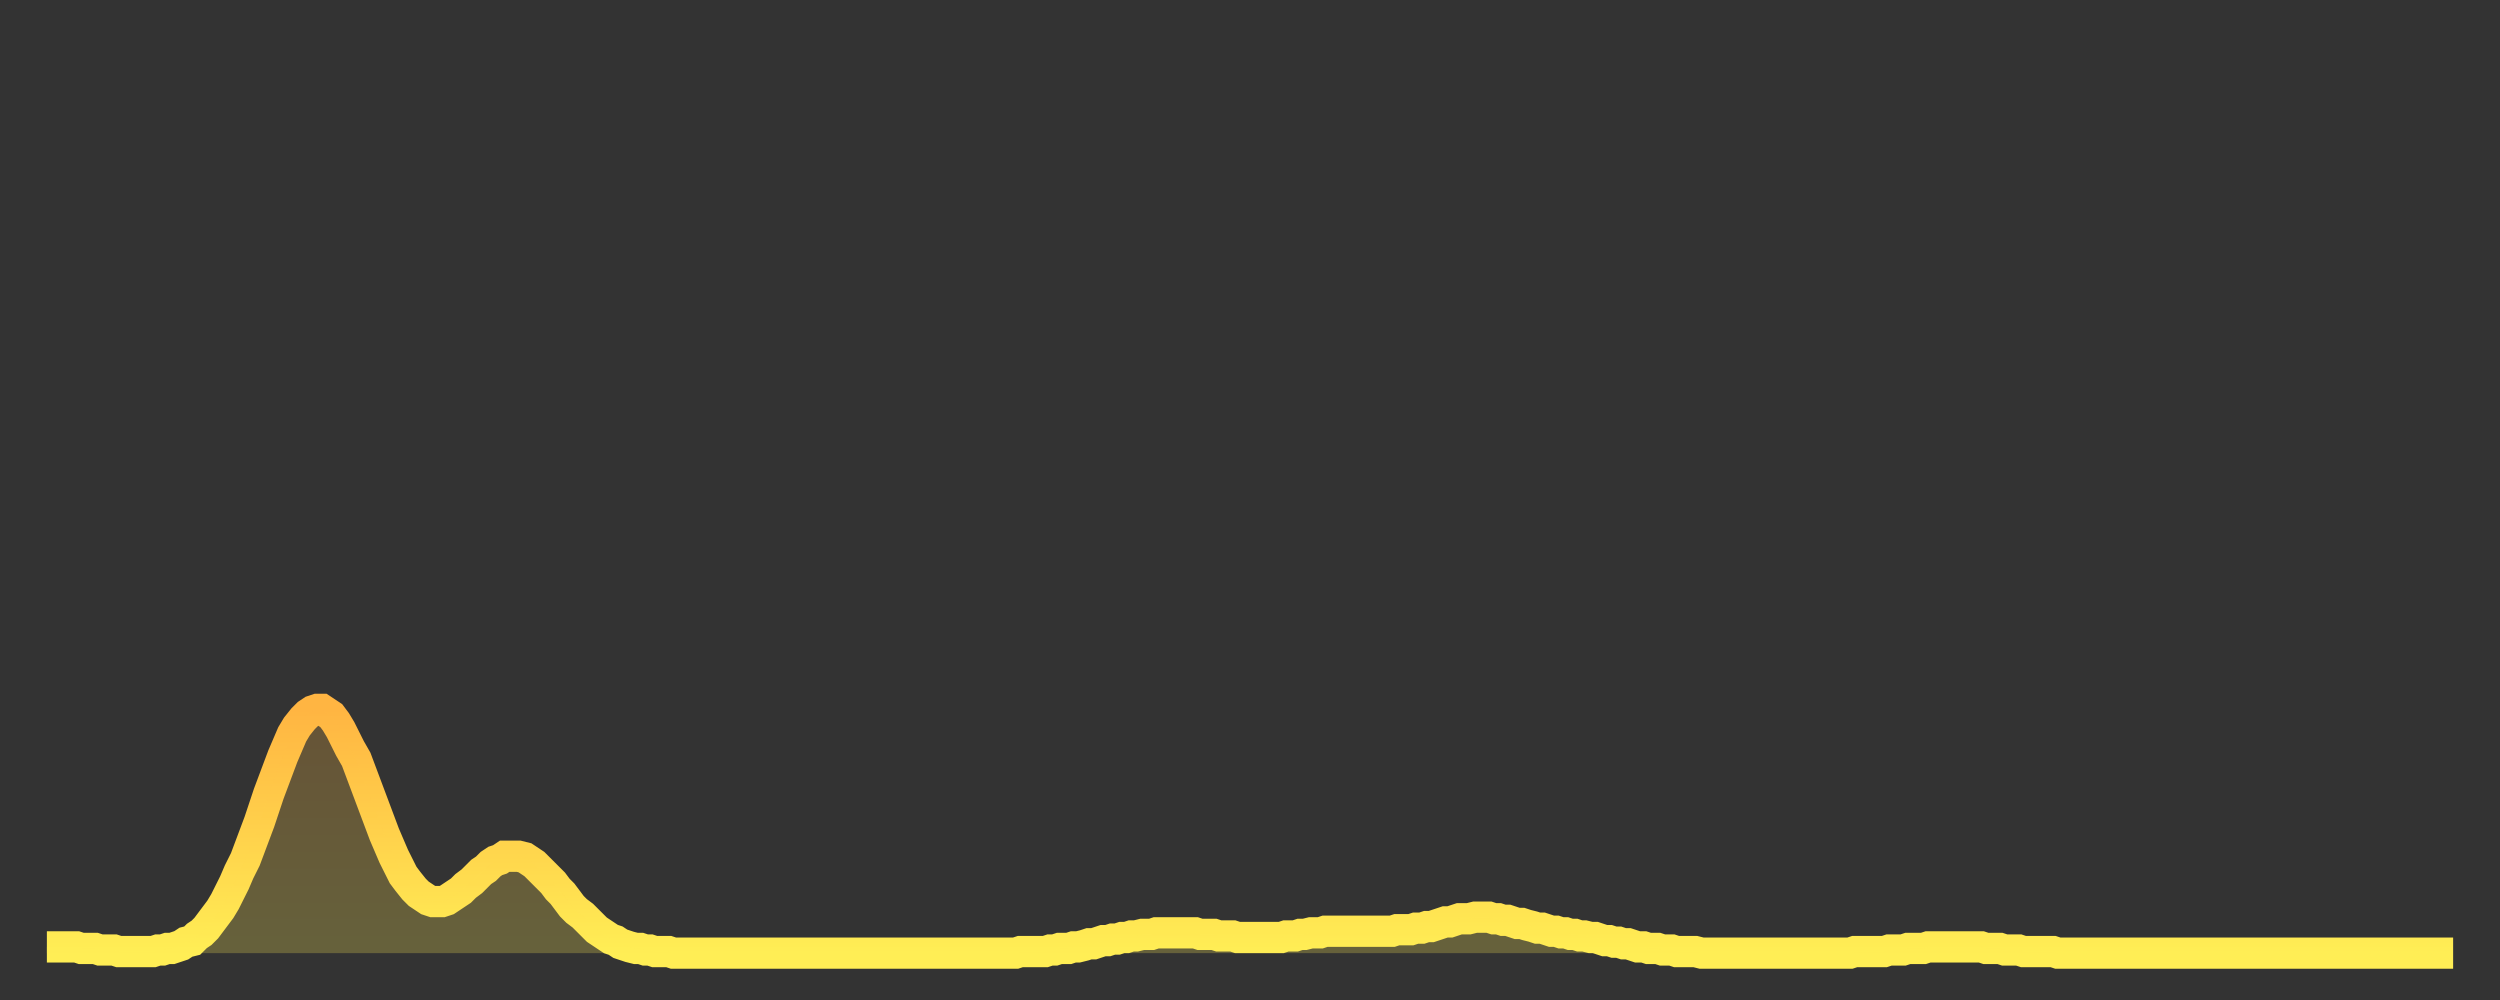
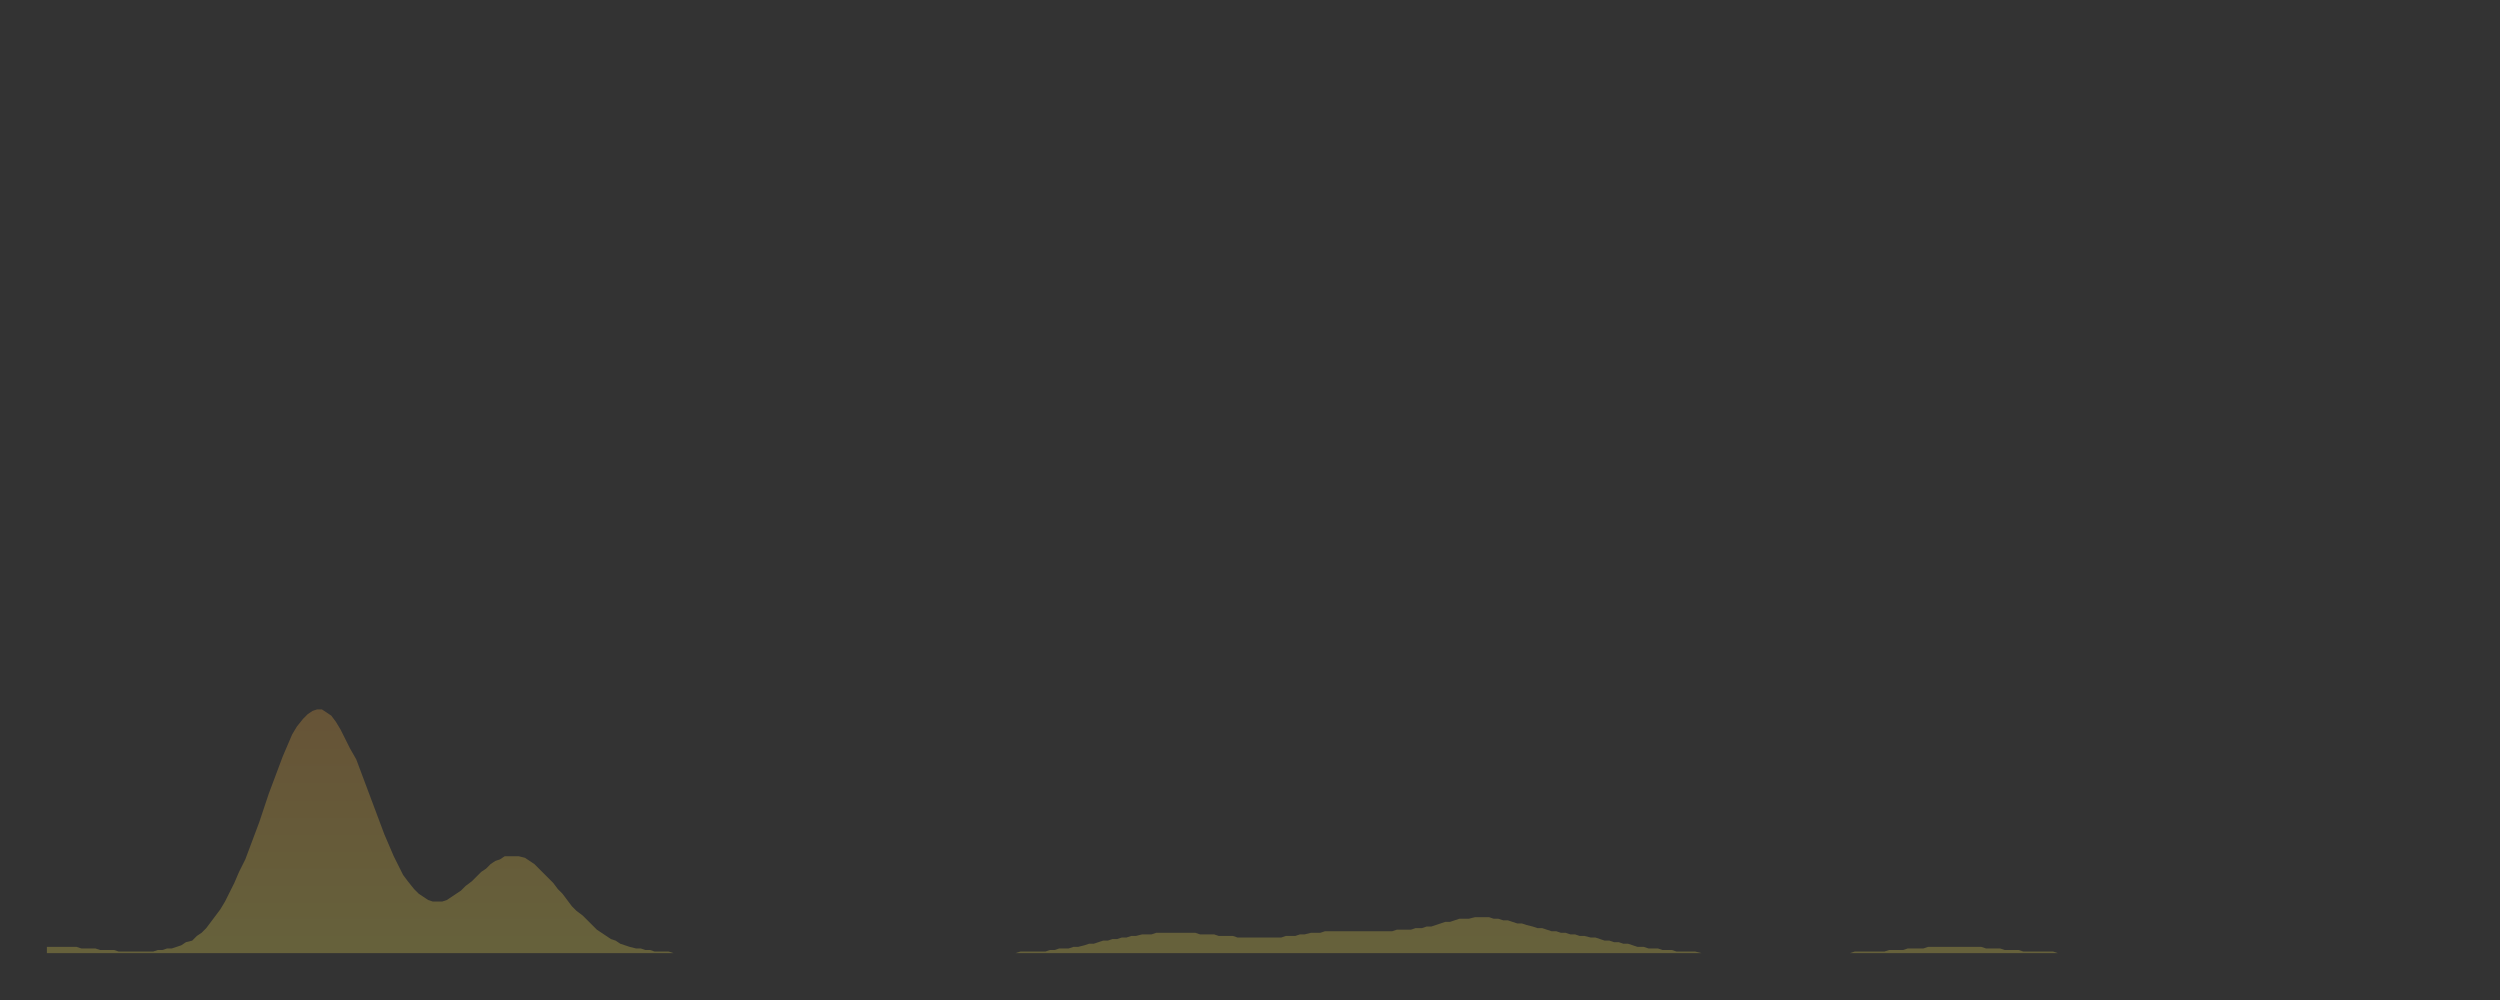
<svg xmlns="http://www.w3.org/2000/svg" baseProfile="full" height="64" version="1.1" width="160">
  <rect width="100%" height="100%" fill="#333333" stroke="none" />
  <defs>
    <linearGradient id="id995072" x1="0" x2="0" y1="0" y2="1">
      <stop offset="0%" stop-color="#ffb542" />
      <stop offset="50%" stop-color="#ffd14b" />
      <stop offset="100%" stop-color="#ffee55" />
    </linearGradient>
  </defs>
  <g transform="translate(3,3)">
    <g>
-       <path d="M 0.0 57.6 0.3 57.6 0.6 57.6 0.9 57.6 1.2 57.6 1.5 57.6 1.9 57.6 2.2 57.7 2.5 57.7 2.8 57.7 3.1 57.7 3.4 57.8 3.7 57.8 4.0 57.8 4.3 57.8 4.6 57.9 4.9 57.9 5.2 57.9 5.6 57.9 5.9 57.9 6.2 57.9 6.5 57.9 6.8 57.9 7.1 57.8 7.4 57.8 7.7 57.7 8.0 57.7 8.3 57.6 8.6 57.5 8.9 57.3 9.3 57.2 9.6 56.9 9.9 56.7 10.2 56.4 10.5 56.0 10.8 55.6 11.1 55.2 11.4 54.7 11.7 54.1 12.0 53.5 12.3 52.8 12.7 52.0 13.0 51.2 13.3 50.4 13.6 49.6 13.9 48.7 14.2 47.8 14.5 47.0 14.8 46.2 15.1 45.4 15.4 44.7 15.7 44.0 16.0 43.5 16.4 43.0 16.7 42.7 17.0 42.5 17.3 42.4 17.6 42.4 17.9 42.6 18.2 42.8 18.5 43.2 18.8 43.7 19.1 44.3 19.4 44.9 19.8 45.6 20.1 46.4 20.4 47.2 20.7 48.0 21.0 48.8 21.3 49.6 21.6 50.4 21.9 51.1 22.2 51.8 22.5 52.4 22.8 53.0 23.1 53.4 23.5 53.9 23.8 54.2 24.1 54.4 24.4 54.6 24.7 54.7 25.0 54.7 25.3 54.7 25.6 54.6 25.9 54.4 26.2 54.2 26.5 54.0 26.8 53.7 27.2 53.4 27.5 53.1 27.8 52.8 28.1 52.6 28.4 52.3 28.7 52.1 29.0 52.0 29.3 51.8 29.6 51.8 29.9 51.8 30.2 51.8 30.6 51.9 30.9 52.1 31.2 52.3 31.5 52.6 31.8 52.9 32.1 53.2 32.4 53.5 32.7 53.9 33.0 54.2 33.3 54.6 33.6 55.0 33.9 55.3 34.3 55.6 34.6 55.9 34.9 56.2 35.2 56.5 35.5 56.7 35.8 56.9 36.1 57.1 36.4 57.2 36.7 57.4 37.0 57.5 37.3 57.6 37.7 57.7 38.0 57.7 38.3 57.8 38.6 57.8 38.9 57.9 39.2 57.9 39.5 57.9 39.8 57.9 40.1 58.0 40.4 58.0 40.7 58.0 41.0 58.0 41.4 58.0 41.7 58.0 42.0 58.0 42.3 58.0 42.6 58.0 42.9 58.0 43.2 58.0 43.5 58.0 43.8 58.0 44.1 58.0 44.4 58.0 44.7 58.0 45.1 58.0 45.4 58.0 45.7 58.0 46.0 58.0 46.3 58.0 46.6 58.0 46.9 58.0 47.2 58.0 47.5 58.0 47.8 58.0 48.1 58.0 48.5 58.0 48.8 58.0 49.1 58.0 49.4 58.0 49.7 58.0 50.0 58.0 50.3 58.0 50.6 58.0 50.9 58.0 51.2 58.0 51.5 58.0 51.8 58.0 52.2 58.0 52.5 58.0 52.8 58.0 53.1 58.0 53.4 58.0 53.7 58.0 54.0 58.0 54.3 58.0 54.6 58.0 54.9 58.0 55.2 58.0 55.6 58.0 55.9 58.0 56.2 58.0 56.5 58.0 56.8 58.0 57.1 58.0 57.4 58.0 57.7 58.0 58.0 58.0 58.3 58.0 58.6 58.0 58.9 58.0 59.3 58.0 59.6 58.0 59.9 58.0 60.2 58.0 60.5 58.0 60.8 58.0 61.1 58.0 61.4 58.0 61.7 58.0 62.0 58.0 62.3 57.9 62.6 57.9 63.0 57.9 63.3 57.9 63.6 57.9 63.9 57.9 64.2 57.8 64.5 57.8 64.8 57.7 65.1 57.7 65.4 57.7 65.7 57.6 66.0 57.6 66.4 57.5 66.7 57.4 67.0 57.4 67.3 57.3 67.6 57.2 67.9 57.2 68.2 57.1 68.5 57.1 68.8 57.0 69.1 57.0 69.4 56.9 69.7 56.9 70.1 56.8 70.4 56.8 70.7 56.8 71.0 56.7 71.3 56.7 71.6 56.7 71.9 56.7 72.2 56.7 72.5 56.7 72.8 56.7 73.1 56.7 73.5 56.7 73.8 56.8 74.1 56.8 74.4 56.8 74.7 56.8 75.0 56.9 75.3 56.9 75.6 56.9 75.9 56.9 76.2 57.0 76.5 57.0 76.8 57.0 77.2 57.0 77.5 57.0 77.8 57.0 78.1 57.0 78.4 57.0 78.7 57.0 79.0 57.0 79.3 56.9 79.6 56.9 79.9 56.9 80.2 56.8 80.5 56.8 80.9 56.7 81.2 56.7 81.5 56.7 81.8 56.6 82.1 56.6 82.4 56.6 82.7 56.6 83.0 56.6 83.3 56.6 83.6 56.6 83.9 56.6 84.3 56.6 84.6 56.6 84.9 56.6 85.2 56.6 85.5 56.6 85.8 56.6 86.1 56.6 86.4 56.5 86.7 56.5 87.0 56.5 87.3 56.5 87.6 56.4 88.0 56.4 88.3 56.3 88.6 56.3 88.9 56.2 89.2 56.1 89.5 56.0 89.8 56.0 90.1 55.9 90.4 55.8 90.7 55.8 91.0 55.8 91.4 55.7 91.7 55.7 92.0 55.7 92.3 55.7 92.6 55.8 92.9 55.8 93.2 55.9 93.5 55.9 93.8 56.0 94.1 56.1 94.4 56.1 94.7 56.2 95.1 56.3 95.4 56.4 95.7 56.4 96.0 56.5 96.3 56.6 96.6 56.6 96.9 56.7 97.2 56.7 97.5 56.8 97.8 56.8 98.1 56.9 98.4 56.9 98.8 57.0 99.1 57.0 99.4 57.1 99.7 57.2 100.0 57.2 100.3 57.3 100.6 57.3 100.9 57.4 101.2 57.4 101.5 57.5 101.8 57.6 102.2 57.6 102.5 57.7 102.8 57.7 103.1 57.7 103.4 57.8 103.7 57.8 104.0 57.8 104.3 57.9 104.6 57.9 104.9 57.9 105.2 57.9 105.5 57.9 105.9 58.0 106.2 58.0 106.5 58.0 106.8 58.0 107.1 58.0 107.4 58.0 107.7 58.0 108.0 58.0 108.3 58.0 108.6 58.0 108.9 58.0 109.3 58.0 109.6 58.0 109.9 58.0 110.2 58.0 110.5 58.0 110.8 58.0 111.1 58.0 111.4 58.0 111.7 58.0 112.0 58.0 112.3 58.0 112.6 58.0 113.0 58.0 113.3 58.0 113.6 58.0 113.9 58.0 114.2 58.0 114.5 58.0 114.8 58.0 115.1 58.0 115.4 58.0 115.7 57.9 116.0 57.9 116.3 57.9 116.7 57.9 117.0 57.9 117.3 57.9 117.6 57.9 117.9 57.8 118.2 57.8 118.5 57.8 118.8 57.8 119.1 57.7 119.4 57.7 119.7 57.7 120.1 57.7 120.4 57.6 120.7 57.6 121.0 57.6 121.3 57.6 121.6 57.6 121.9 57.6 122.2 57.6 122.5 57.6 122.8 57.6 123.1 57.6 123.4 57.6 123.8 57.6 124.1 57.7 124.4 57.7 124.7 57.7 125.0 57.7 125.3 57.8 125.6 57.8 125.9 57.8 126.2 57.8 126.5 57.9 126.8 57.9 127.2 57.9 127.5 57.9 127.8 57.9 128.1 57.9 128.4 57.9 128.7 58.0 129.0 58.0 129.3 58.0 129.6 58.0 129.9 58.0 130.2 58.0 130.5 58.0 130.9 58.0 131.2 58.0 131.5 58.0 131.8 58.0 132.1 58.0 132.4 58.0 132.7 58.0 133.0 58.0 133.3 58.0 133.6 58.0 133.9 58.0 134.2 58.0 134.6 58.0 134.9 58.0 135.2 58.0 135.5 58.0 135.8 58.0 136.1 58.0 136.4 58.0 136.7 58.0 137.0 58.0 137.3 58.0 137.6 58.0 138.0 58.0 138.3 58.0 138.6 58.0 138.9 58.0 139.2 58.0 139.5 58.0 139.8 58.0 140.1 58.0 140.4 58.0 140.7 58.0 141.0 58.0 141.3 58.0 141.7 58.0 142.0 58.0 142.3 58.0 142.6 58.0 142.9 58.0 143.2 58.0 143.5 58.0 143.8 58.0 144.1 58.0 144.4 58.0 144.7 58.0 145.1 58.0 145.4 58.0 145.7 58.0 146.0 58.0 146.3 58.0 146.6 58.0 146.9 58.0 147.2 58.0 147.5 58.0 147.8 58.0 148.1 58.0 148.4 58.0 148.8 58.0 149.1 58.0 149.4 58.0 149.7 58.0 150.0 58.0 150.3 58.0 150.6 58.0 150.9 58.0 151.2 58.0 151.5 58.0 151.8 58.0 152.1 58.0 152.5 58.0 152.8 58.0 153.1 58.0 153.4 58.0 153.7 58.0 154.0 58.0" fill="none" id="graph-curve" opacity="1" stroke="url(#id995072)" stroke-width="2" />
      <path d="M 0 58 L 0.0 57.6 0.3 57.6 0.6 57.6 0.9 57.6 1.2 57.6 1.5 57.6 1.9 57.6 2.2 57.7 2.5 57.7 2.8 57.7 3.1 57.7 3.4 57.8 3.7 57.8 4.0 57.8 4.3 57.8 4.6 57.9 4.9 57.9 5.2 57.9 5.6 57.9 5.9 57.9 6.2 57.9 6.5 57.9 6.8 57.9 7.1 57.8 7.4 57.8 7.7 57.7 8.0 57.7 8.3 57.6 8.6 57.5 8.9 57.3 9.3 57.2 9.6 56.9 9.9 56.7 10.2 56.4 10.5 56.0 10.8 55.6 11.1 55.2 11.4 54.7 11.7 54.1 12.0 53.5 12.3 52.8 12.7 52.0 13.0 51.2 13.3 50.4 13.6 49.6 13.9 48.7 14.2 47.8 14.5 47.0 14.8 46.2 15.1 45.4 15.4 44.7 15.7 44.0 16.0 43.5 16.4 43.0 16.7 42.7 17.0 42.5 17.3 42.4 17.6 42.4 17.9 42.6 18.2 42.8 18.5 43.2 18.8 43.7 19.1 44.3 19.4 44.9 19.8 45.6 20.1 46.4 20.4 47.2 20.7 48.0 21.0 48.8 21.3 49.6 21.6 50.4 21.9 51.1 22.2 51.8 22.5 52.4 22.8 53.0 23.1 53.4 23.5 53.9 23.8 54.2 24.1 54.4 24.4 54.6 24.7 54.7 25.0 54.7 25.3 54.7 25.6 54.6 25.9 54.4 26.2 54.2 26.5 54.0 26.8 53.7 27.2 53.4 27.5 53.1 27.8 52.8 28.1 52.6 28.4 52.3 28.7 52.1 29.0 52.0 29.3 51.8 29.6 51.8 29.9 51.8 30.2 51.8 30.6 51.9 30.9 52.1 31.2 52.3 31.5 52.6 31.8 52.9 32.1 53.2 32.4 53.5 32.7 53.9 33.0 54.2 33.3 54.6 33.6 55.0 33.9 55.3 34.3 55.6 34.6 55.9 34.9 56.2 35.2 56.5 35.5 56.7 35.8 56.9 36.1 57.1 36.4 57.2 36.7 57.4 37.0 57.5 37.3 57.6 37.7 57.7 38.0 57.7 38.3 57.8 38.6 57.8 38.9 57.9 39.2 57.9 39.5 57.9 39.8 57.9 40.1 58.0 40.4 58.0 40.7 58.0 41.0 58.0 41.4 58.0 41.7 58.0 42.0 58.0 42.3 58.0 42.6 58.0 42.9 58.0 43.2 58.0 43.5 58.0 43.8 58.0 44.1 58.0 44.4 58.0 44.7 58.0 45.1 58.0 45.4 58.0 45.7 58.0 46.0 58.0 46.3 58.0 46.6 58.0 46.9 58.0 47.2 58.0 47.5 58.0 47.8 58.0 48.1 58.0 48.5 58.0 48.8 58.0 49.1 58.0 49.4 58.0 49.7 58.0 50.0 58.0 50.3 58.0 50.6 58.0 50.9 58.0 51.2 58.0 51.5 58.0 51.8 58.0 52.2 58.0 52.5 58.0 52.8 58.0 53.1 58.0 53.4 58.0 53.7 58.0 54.0 58.0 54.3 58.0 54.6 58.0 54.9 58.0 55.2 58.0 55.6 58.0 55.9 58.0 56.2 58.0 56.5 58.0 56.8 58.0 57.1 58.0 57.4 58.0 57.7 58.0 58.0 58.0 58.3 58.0 58.6 58.0 58.9 58.0 59.3 58.0 59.6 58.0 59.9 58.0 60.2 58.0 60.5 58.0 60.8 58.0 61.1 58.0 61.4 58.0 61.7 58.0 62.0 58.0 62.3 57.9 62.6 57.9 63.0 57.9 63.3 57.9 63.6 57.9 63.9 57.9 64.2 57.8 64.5 57.8 64.8 57.7 65.1 57.7 65.4 57.7 65.7 57.6 66.0 57.6 66.4 57.5 66.7 57.4 67.0 57.4 67.3 57.3 67.6 57.2 67.9 57.2 68.2 57.1 68.5 57.1 68.8 57.0 69.1 57.0 69.4 56.9 69.7 56.9 70.1 56.8 70.4 56.8 70.7 56.8 71.0 56.7 71.3 56.7 71.6 56.7 71.9 56.7 72.2 56.7 72.5 56.7 72.8 56.7 73.1 56.7 73.5 56.7 73.8 56.8 74.1 56.8 74.4 56.8 74.7 56.8 75.0 56.9 75.3 56.9 75.6 56.9 75.9 56.9 76.2 57.0 76.5 57.0 76.8 57.0 77.2 57.0 77.5 57.0 77.8 57.0 78.1 57.0 78.4 57.0 78.7 57.0 79.0 57.0 79.3 56.9 79.6 56.9 79.9 56.9 80.2 56.8 80.5 56.8 80.9 56.7 81.2 56.7 81.5 56.7 81.8 56.6 82.1 56.6 82.4 56.6 82.7 56.6 83.0 56.6 83.3 56.6 83.6 56.6 83.9 56.6 84.3 56.6 84.6 56.6 84.9 56.6 85.2 56.6 85.5 56.6 85.8 56.6 86.1 56.6 86.4 56.5 86.7 56.5 87.0 56.5 87.3 56.5 87.6 56.4 88.0 56.4 88.3 56.3 88.6 56.3 88.9 56.2 89.2 56.1 89.5 56.0 89.8 56.0 90.1 55.9 90.4 55.8 90.7 55.8 91.0 55.8 91.4 55.7 91.7 55.7 92.0 55.7 92.3 55.7 92.6 55.8 92.9 55.8 93.2 55.9 93.5 55.9 93.8 56.0 94.1 56.1 94.4 56.1 94.7 56.2 95.1 56.3 95.4 56.4 95.7 56.4 96.0 56.5 96.3 56.6 96.6 56.6 96.9 56.7 97.2 56.7 97.5 56.8 97.8 56.8 98.1 56.9 98.4 56.9 98.8 57.0 99.1 57.0 99.4 57.1 99.7 57.2 100.0 57.2 100.3 57.3 100.6 57.3 100.9 57.4 101.2 57.4 101.5 57.5 101.8 57.6 102.2 57.6 102.5 57.7 102.8 57.7 103.1 57.7 103.4 57.8 103.7 57.8 104.0 57.8 104.3 57.9 104.6 57.9 104.9 57.9 105.2 57.9 105.5 57.9 105.9 58.0 106.2 58.0 106.5 58.0 106.8 58.0 107.1 58.0 107.4 58.0 107.7 58.0 108.0 58.0 108.3 58.0 108.6 58.0 108.9 58.0 109.3 58.0 109.6 58.0 109.9 58.0 110.2 58.0 110.5 58.0 110.8 58.0 111.1 58.0 111.4 58.0 111.7 58.0 112.0 58.0 112.3 58.0 112.6 58.0 113.0 58.0 113.3 58.0 113.6 58.0 113.9 58.0 114.2 58.0 114.5 58.0 114.8 58.0 115.1 58.0 115.4 58.0 115.7 57.9 116.0 57.9 116.3 57.9 116.7 57.9 117.0 57.9 117.3 57.9 117.6 57.9 117.9 57.8 118.2 57.8 118.5 57.8 118.8 57.8 119.1 57.7 119.4 57.7 119.7 57.7 120.1 57.7 120.4 57.6 120.7 57.6 121.0 57.6 121.3 57.6 121.6 57.6 121.9 57.6 122.2 57.6 122.5 57.6 122.8 57.6 123.1 57.6 123.4 57.6 123.8 57.6 124.1 57.7 124.4 57.7 124.7 57.7 125.0 57.7 125.3 57.8 125.6 57.8 125.9 57.8 126.2 57.8 126.5 57.9 126.8 57.9 127.2 57.9 127.5 57.9 127.8 57.9 128.1 57.9 128.4 57.9 128.7 58.0 129.0 58.0 129.3 58.0 129.6 58.0 129.9 58.0 130.2 58.0 130.5 58.0 130.9 58.0 131.2 58.0 131.5 58.0 131.8 58.0 132.1 58.0 132.4 58.0 132.7 58.0 133.0 58.0 133.3 58.0 133.6 58.0 133.9 58.0 134.2 58.0 134.6 58.0 134.9 58.0 135.2 58.0 135.5 58.0 135.8 58.0 136.1 58.0 136.4 58.0 136.7 58.0 137.0 58.0 137.3 58.0 137.6 58.0 138.0 58.0 138.3 58.0 138.6 58.0 138.9 58.0 139.2 58.0 139.5 58.0 139.8 58.0 140.1 58.0 140.4 58.0 140.7 58.0 141.0 58.0 141.3 58.0 141.7 58.0 142.0 58.0 142.3 58.0 142.6 58.0 142.9 58.0 143.2 58.0 143.5 58.0 143.8 58.0 144.1 58.0 144.4 58.0 144.7 58.0 145.1 58.0 145.4 58.0 145.7 58.0 146.0 58.0 146.3 58.0 146.6 58.0 146.9 58.0 147.2 58.0 147.5 58.0 147.8 58.0 148.1 58.0 148.4 58.0 148.8 58.0 149.1 58.0 149.4 58.0 149.7 58.0 150.0 58.0 150.3 58.0 150.6 58.0 150.9 58.0 151.2 58.0 151.5 58.0 151.8 58.0 152.1 58.0 152.5 58.0 152.8 58.0 153.1 58.0 153.4 58.0 153.7 58.0 154.0 58.0 154 58" fill="url(#id995072)" fill-opacity=".25" id="graph-shadow" />
    </g>
  </g>
</svg>